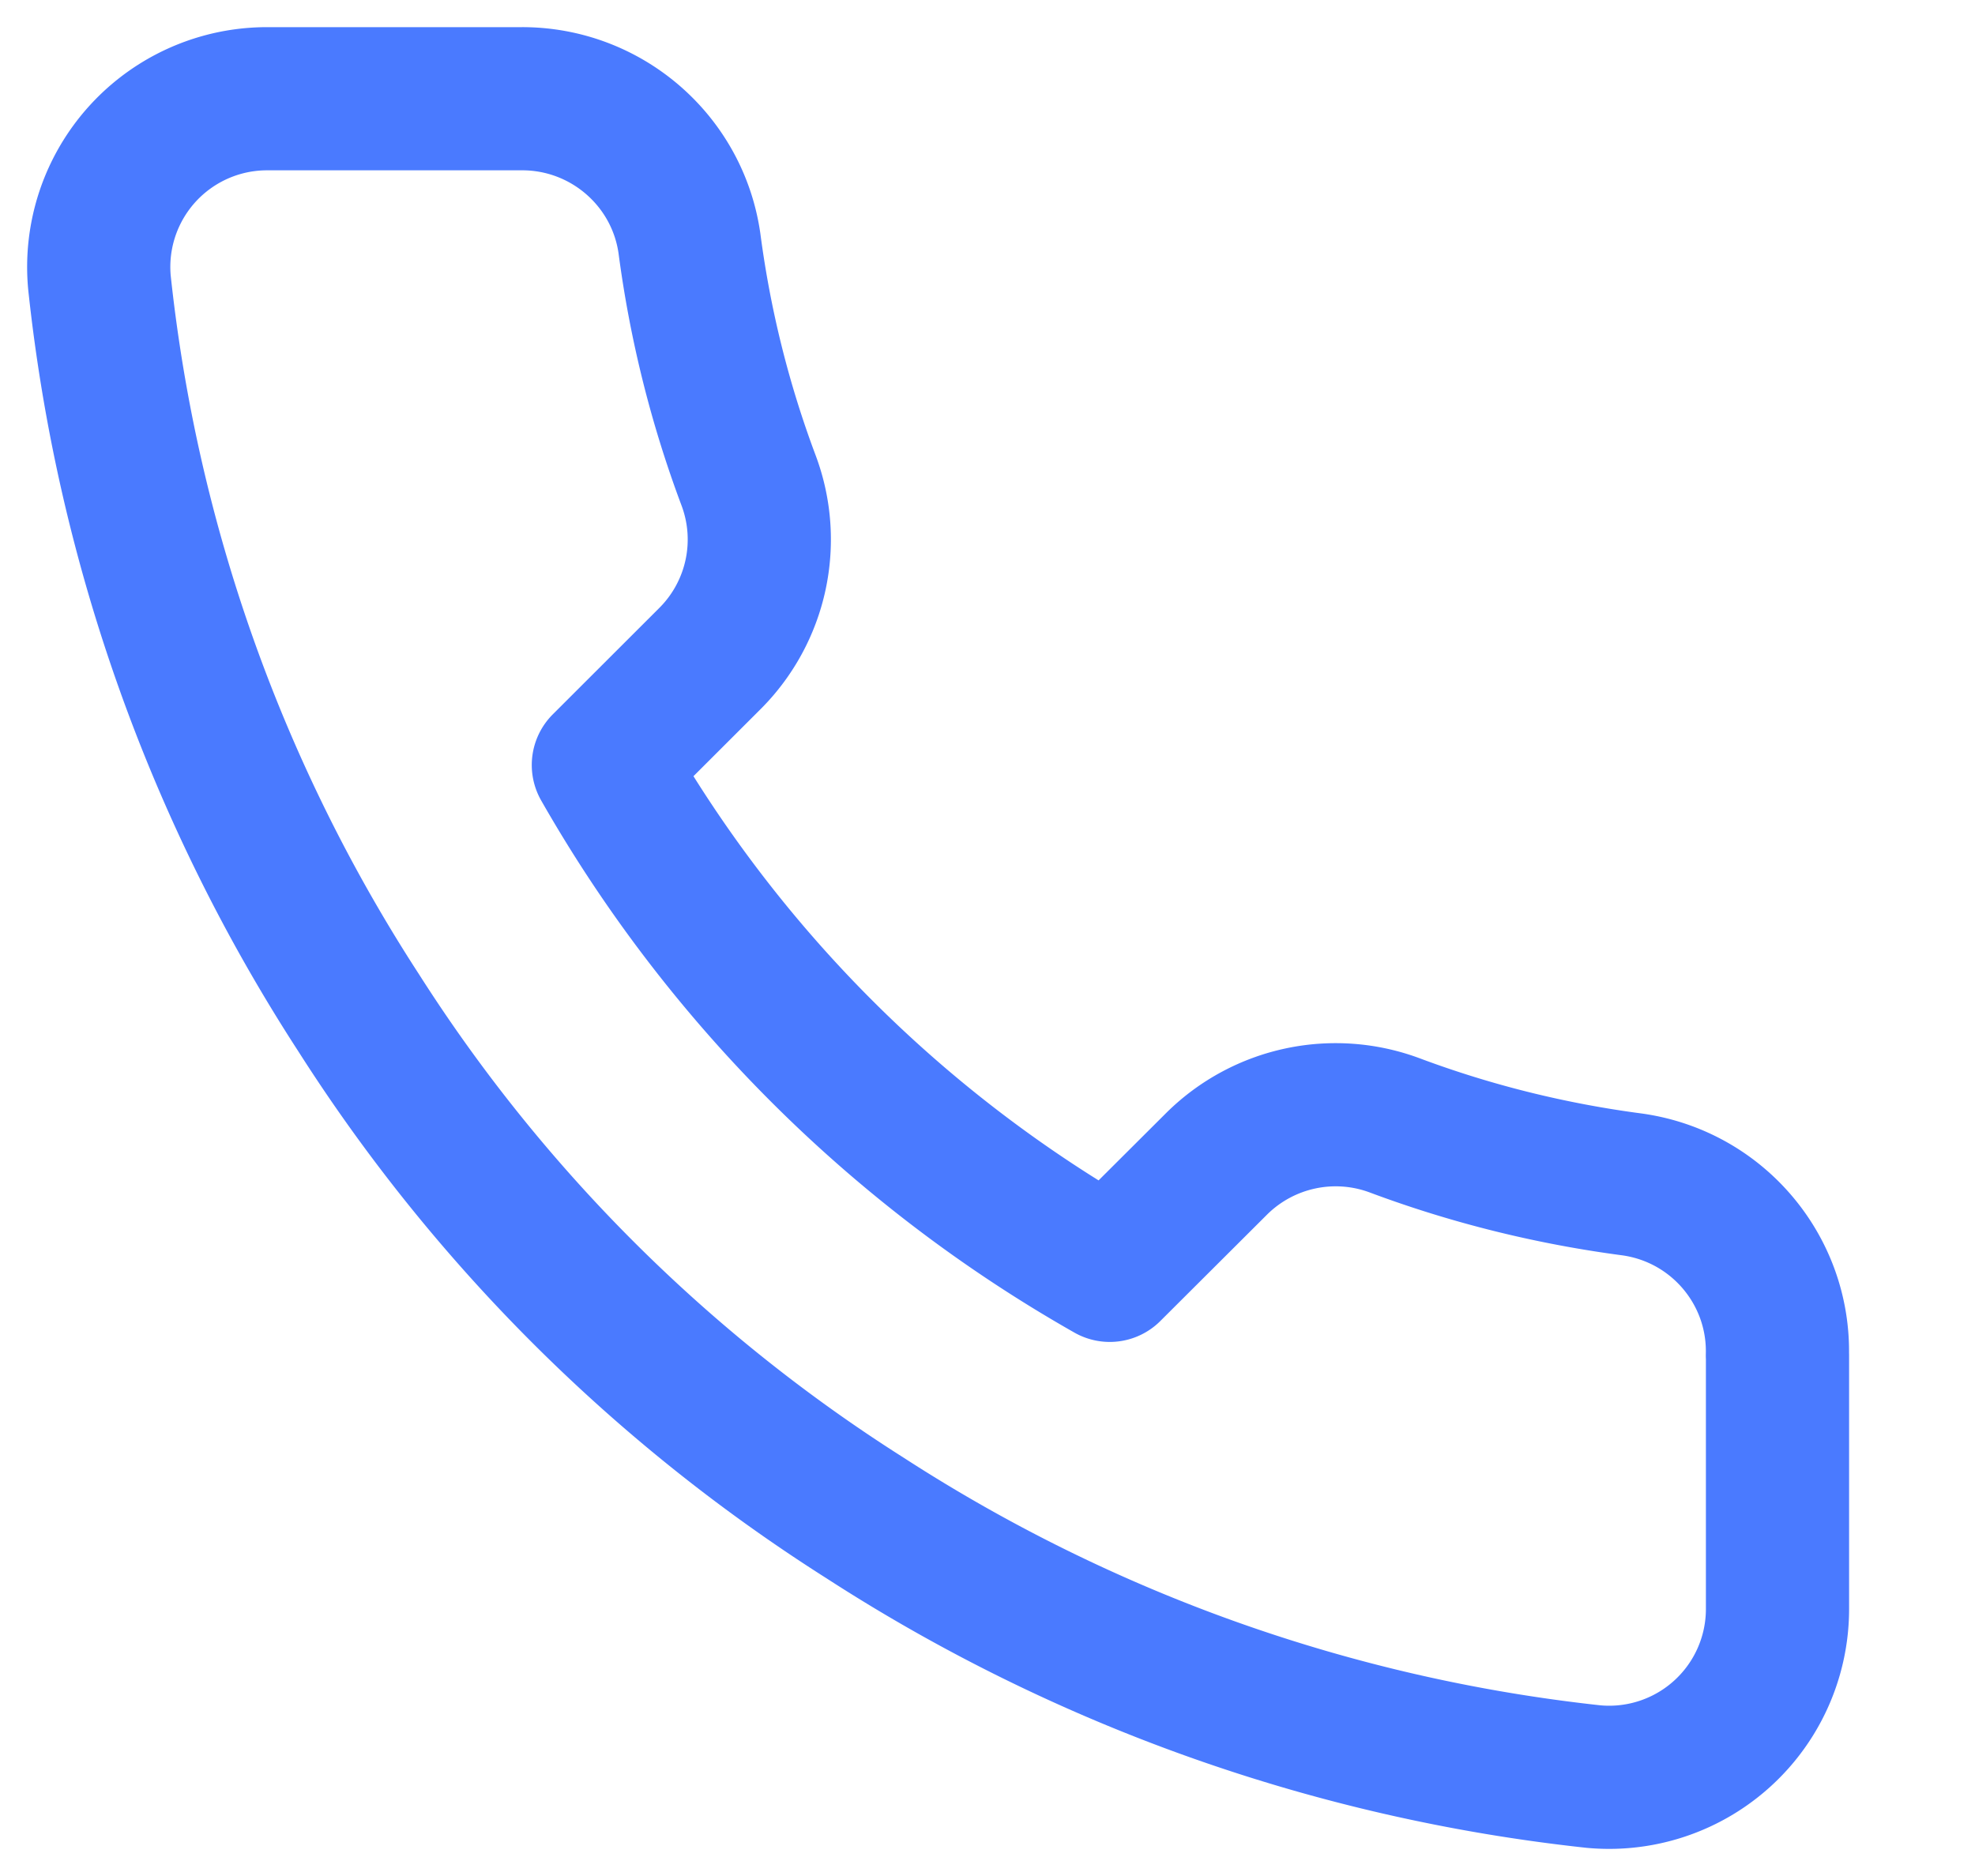
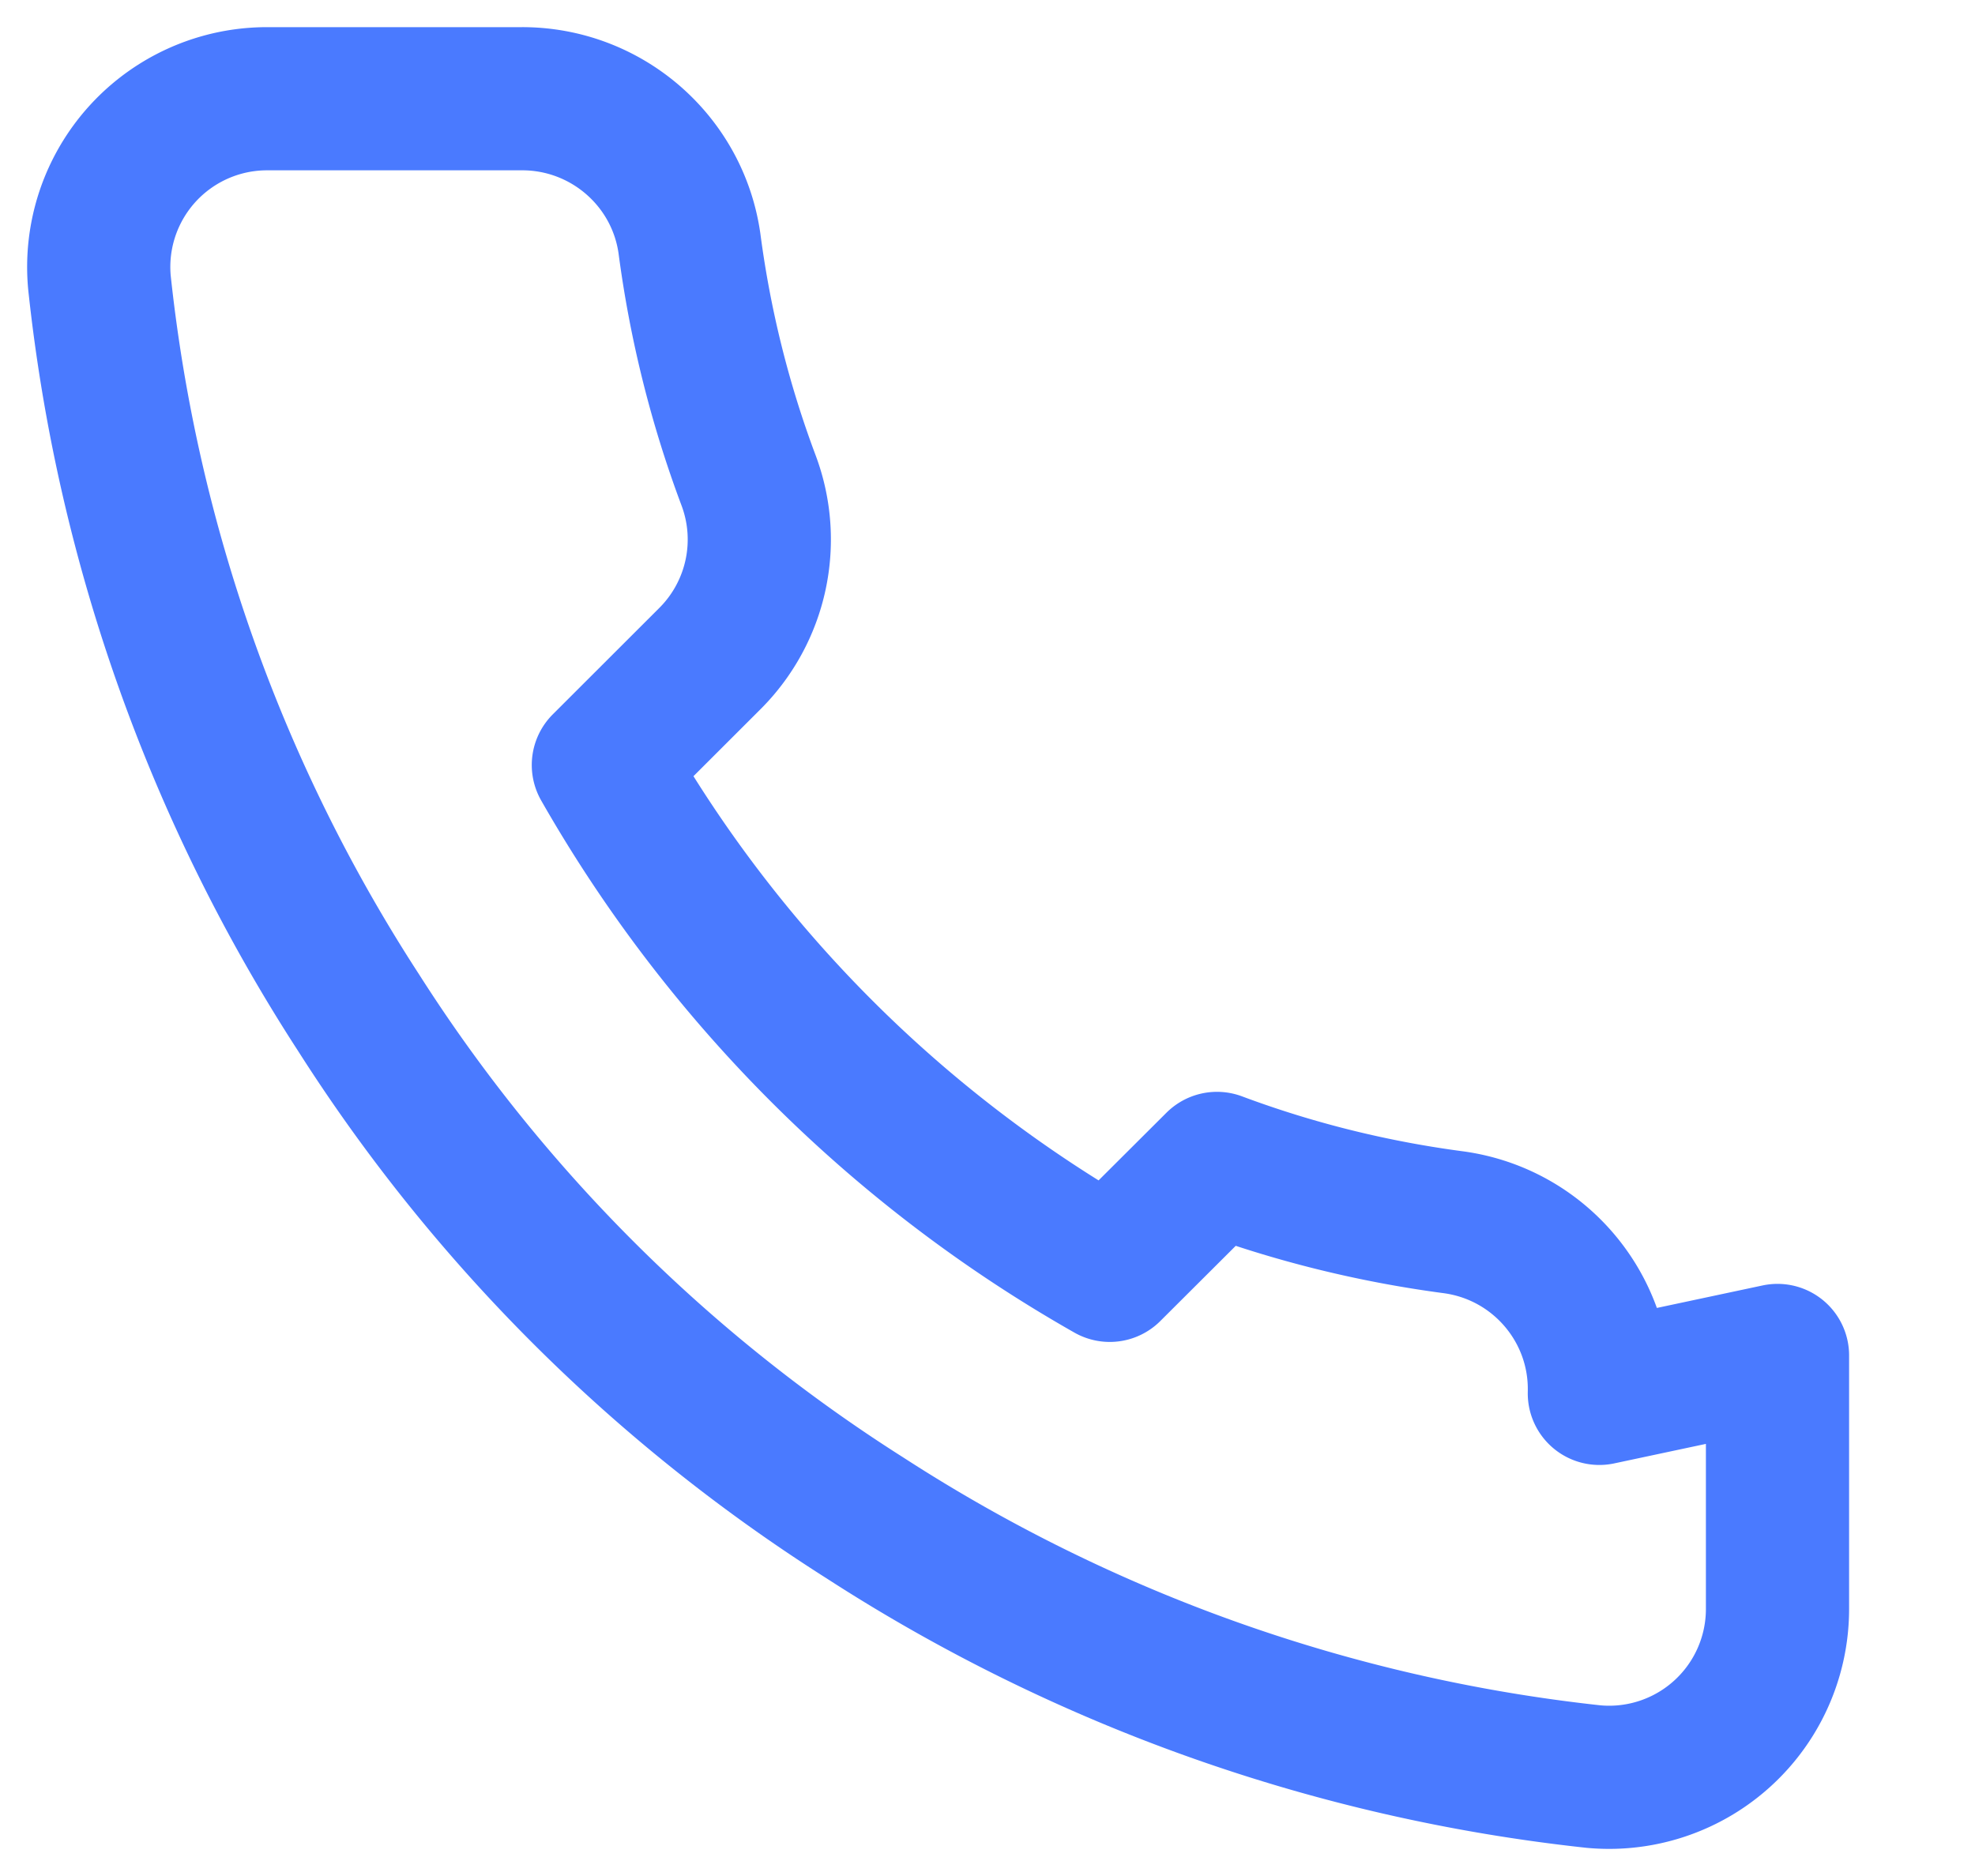
<svg xmlns="http://www.w3.org/2000/svg" width="20" height="19" viewBox="0 0 20 19">
  <defs>
    <filter id="k7fa4sgrha">
      <feColorMatrix in="SourceGraphic" values="0 0 0 0 0.29 0 0 0 0 0.478 0 0 0 0 1 0 0 0 1 0" />
    </filter>
  </defs>
  <g fill="none" fill-rule="evenodd" stroke-linecap="round" stroke-linejoin="round">
-     <path d="M18 13.728v2.559a1.705 1.705 0 0 1-1.864 1.706 16.937 16.937 0 0 1-7.376-2.619 16.651 16.651 0 0 1-5.129-5.118A16.86 16.86 0 0 1 1.007 2.86 1.704 1.704 0 0 1 2.707 1h2.565c.858-.008 1.59.62 1.71 1.467.108.82.308 1.624.598 2.397a1.704 1.704 0 0 1-.385 1.8L6.11 7.748a13.663 13.663 0 0 0 5.128 5.118l1.086-1.083a1.712 1.712 0 0 1 1.803-.384c.776.29 1.582.489 2.402.597.86.121 1.492.866 1.47 1.732z" stroke="#4a7aff" stroke-width="1.45" />
+     <path d="M18 13.728v2.559a1.705 1.705 0 0 1-1.864 1.706 16.937 16.937 0 0 1-7.376-2.619 16.651 16.651 0 0 1-5.129-5.118A16.86 16.86 0 0 1 1.007 2.86 1.704 1.704 0 0 1 2.707 1h2.565c.858-.008 1.59.62 1.71 1.467.108.82.308 1.624.598 2.397a1.704 1.704 0 0 1-.385 1.8L6.11 7.748a13.663 13.663 0 0 0 5.128 5.118l1.086-1.083c.776.29 1.582.489 2.402.597.86.121 1.492.866 1.47 1.732z" stroke="#4a7aff" stroke-width="1.45" />
  </g>
</svg>